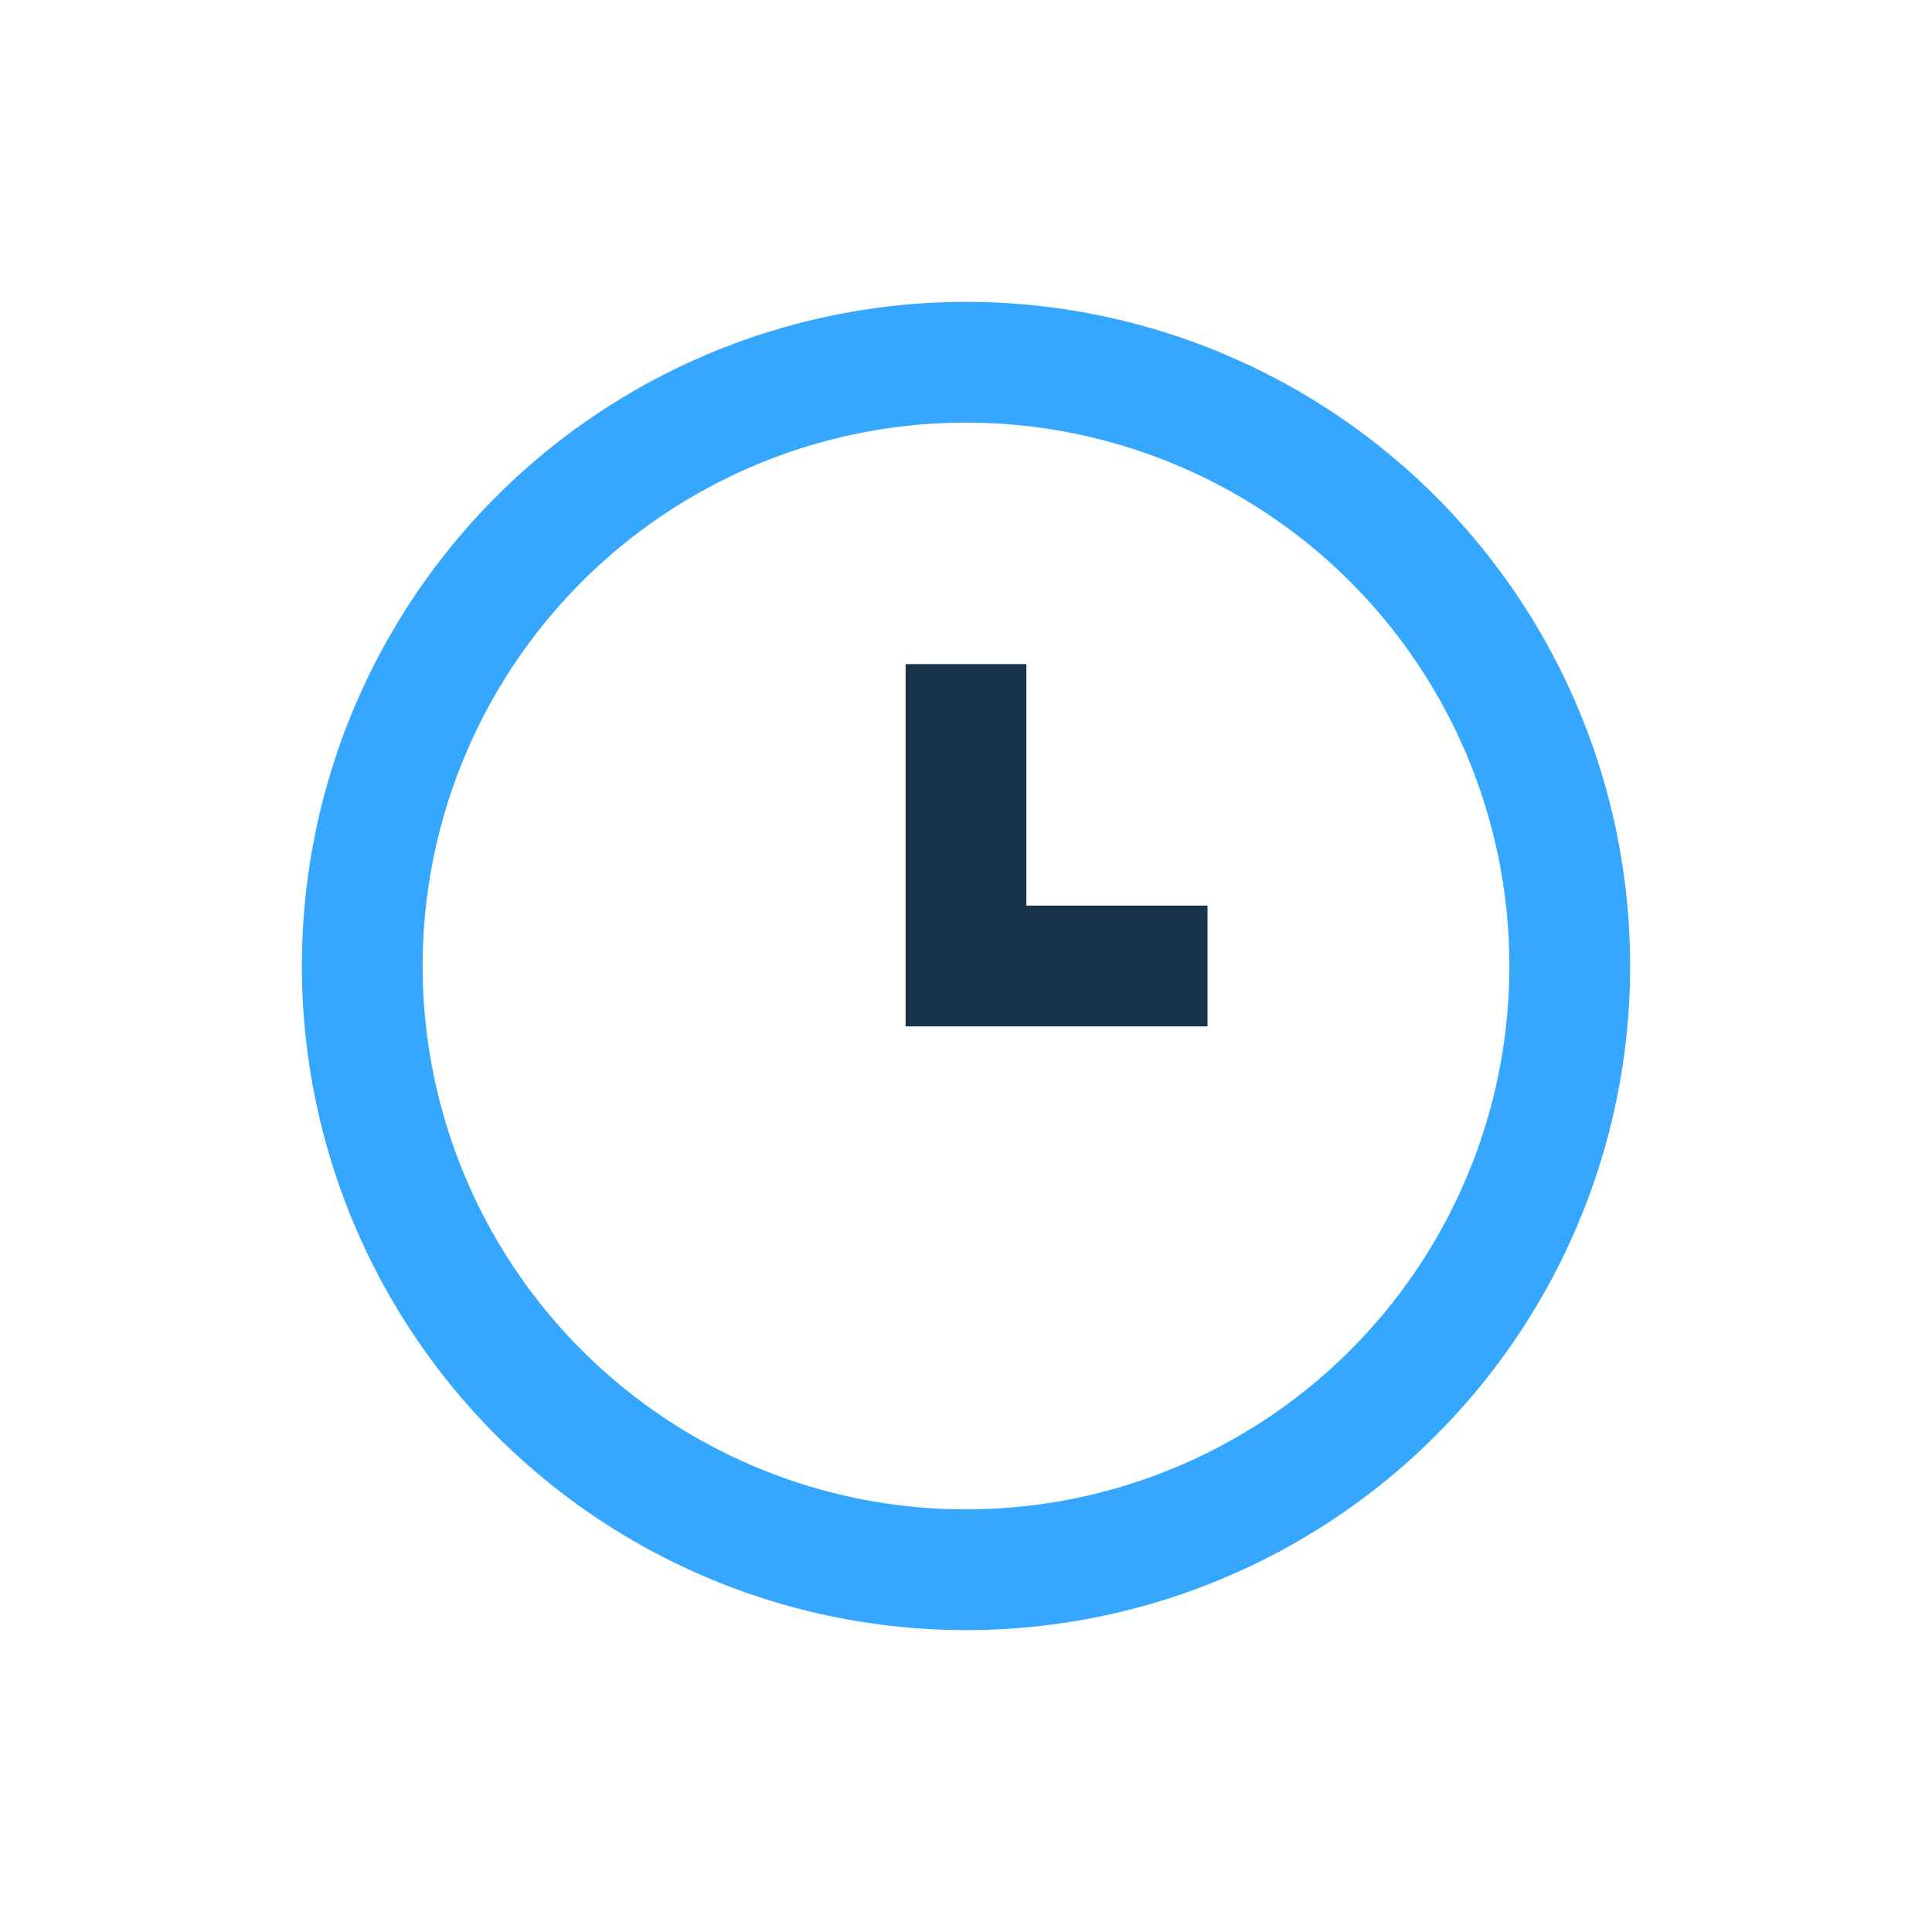
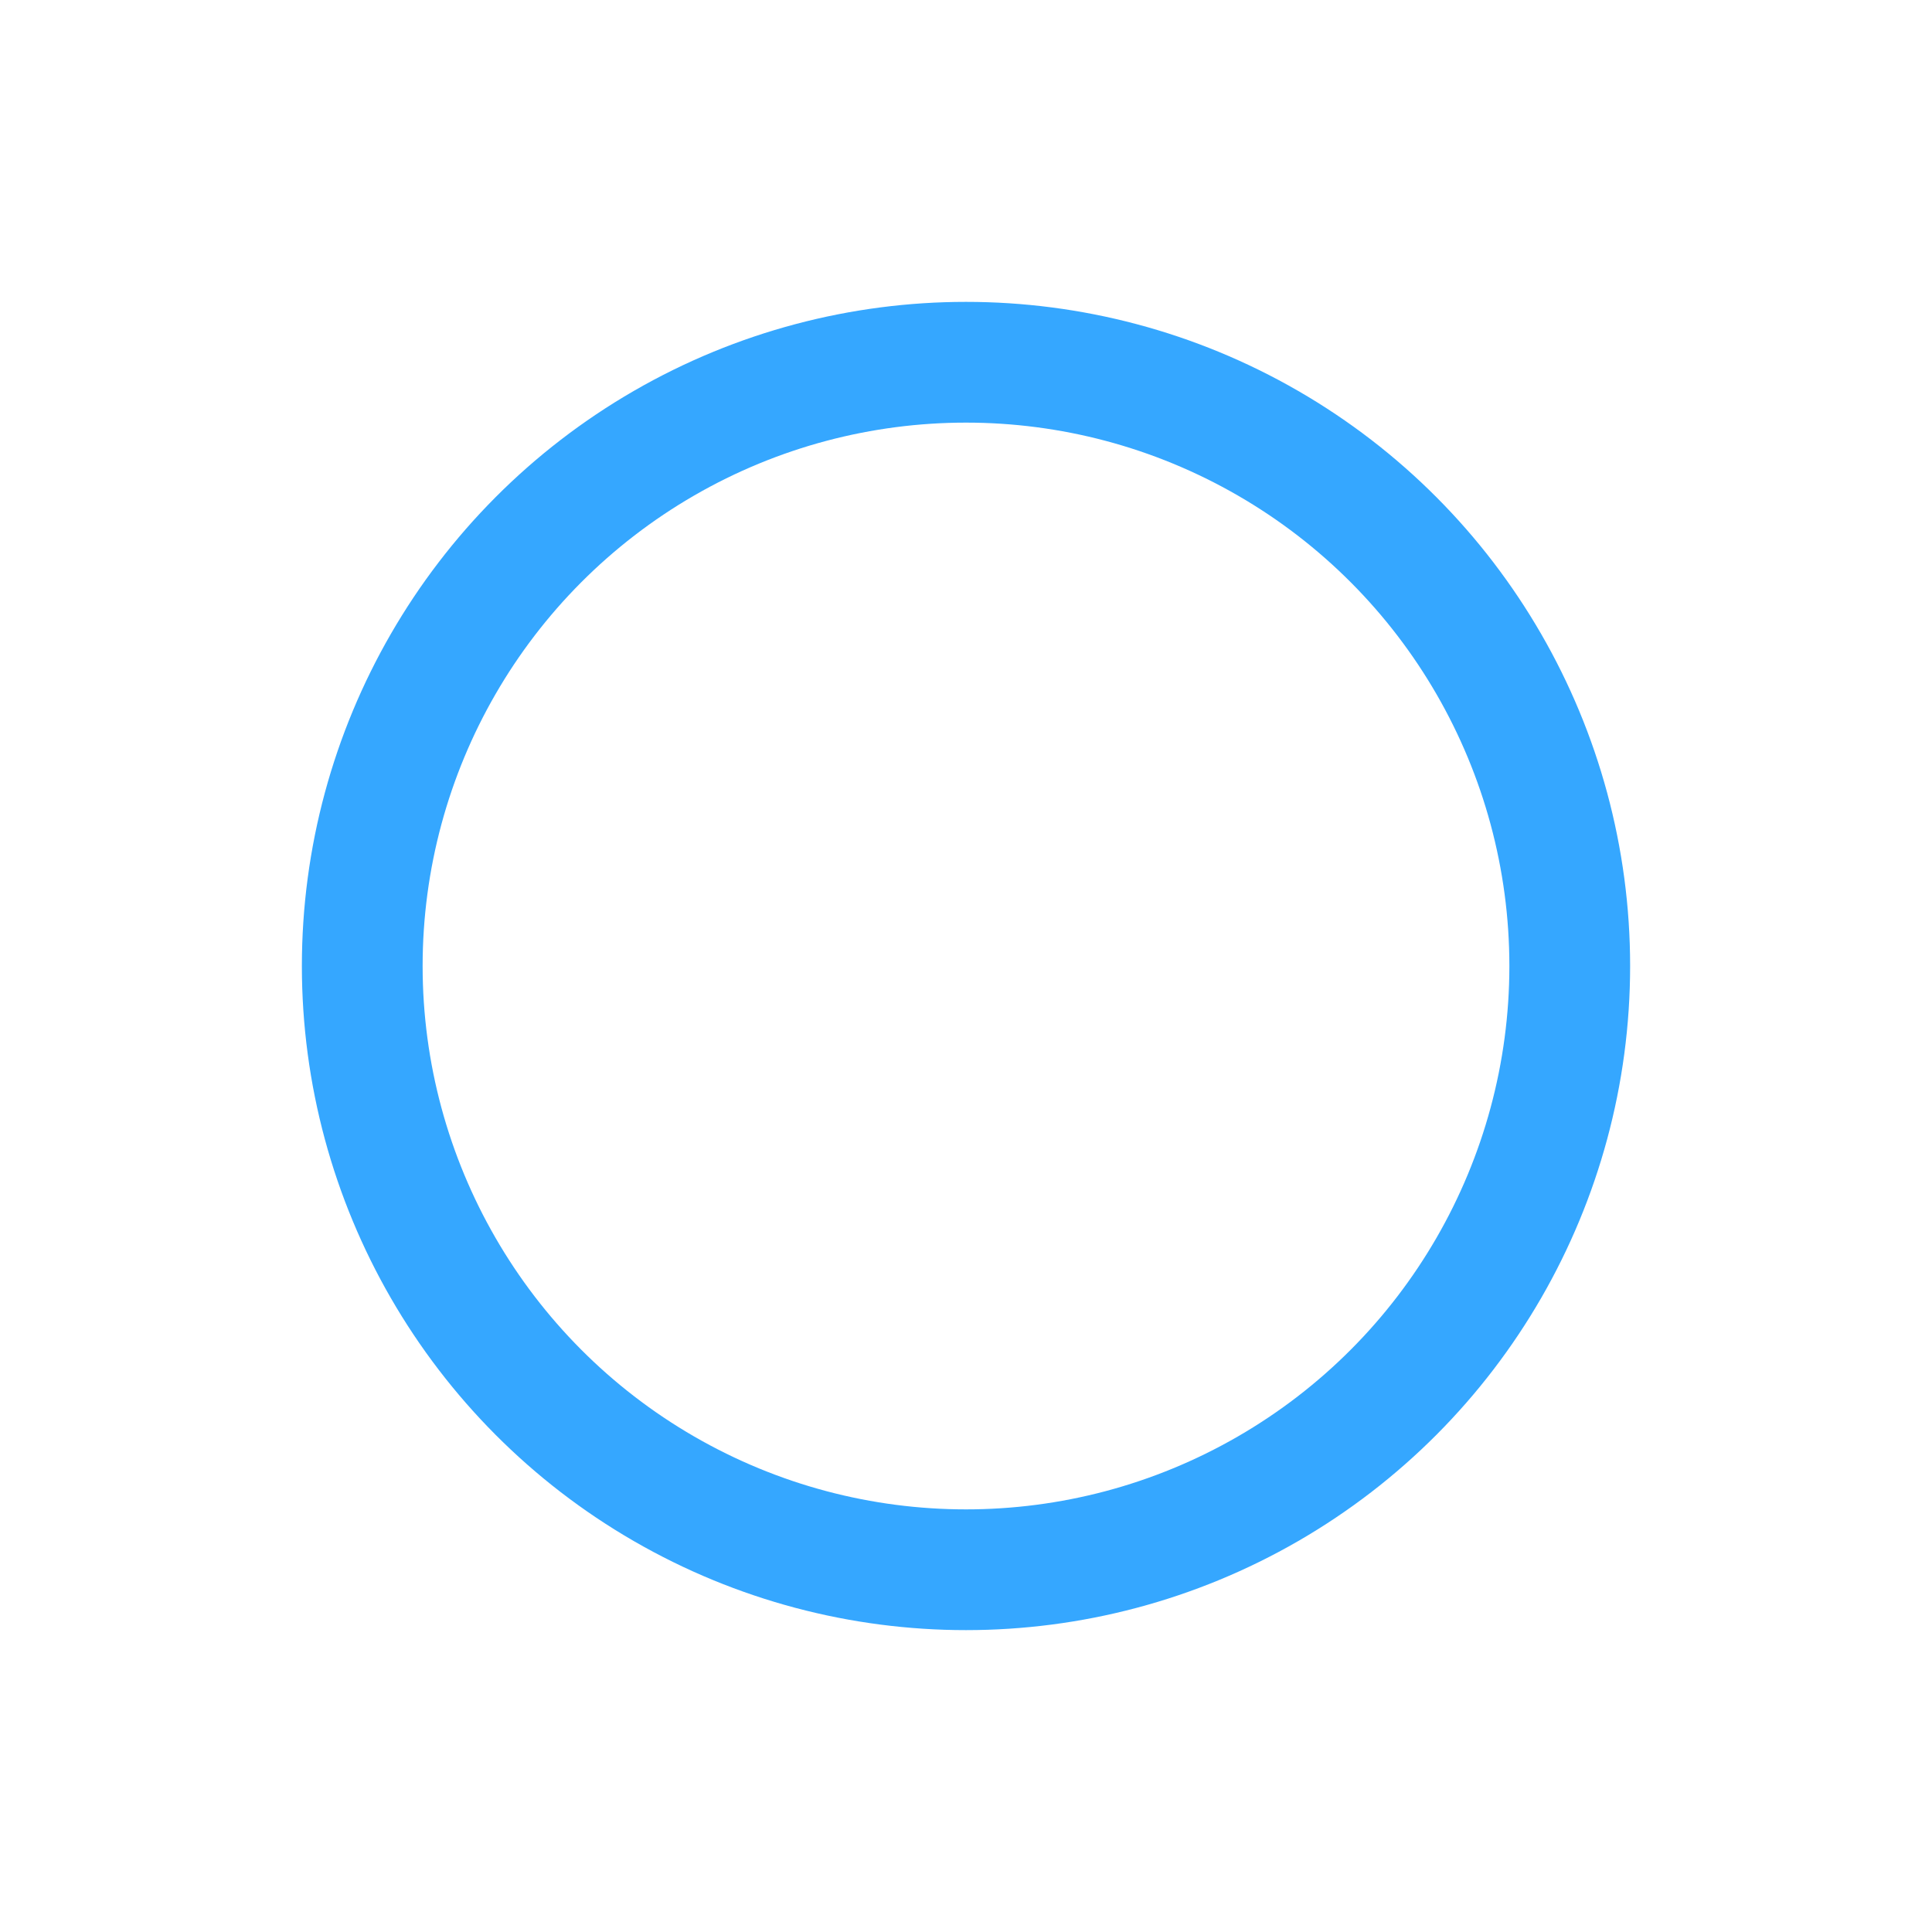
<svg xmlns="http://www.w3.org/2000/svg" width="32" height="32" viewBox="0 0 32 32">
  <circle cx="16" cy="16" r="10" fill="none" stroke="#35A7FF" stroke-width="2" />
-   <path d="M16 11v5h4" stroke="#183247" stroke-width="2" fill="none" />
</svg>